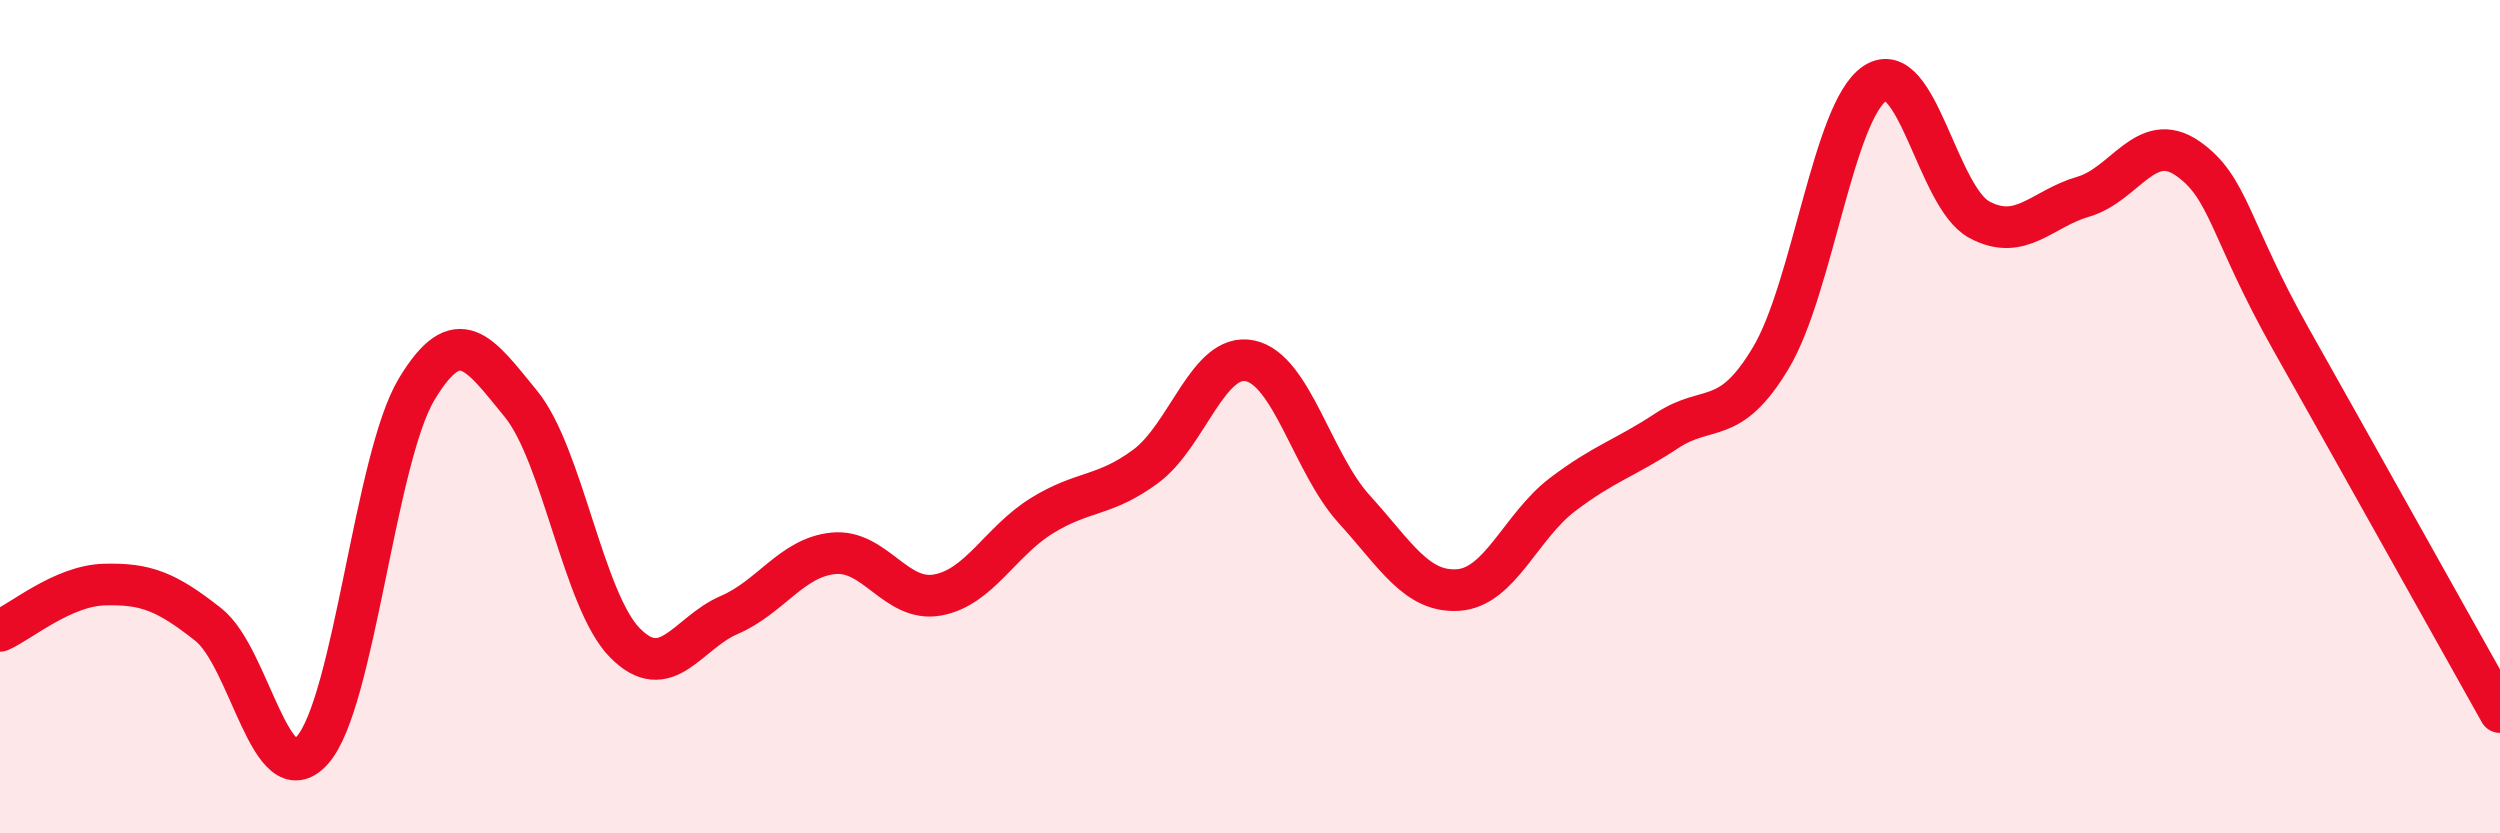
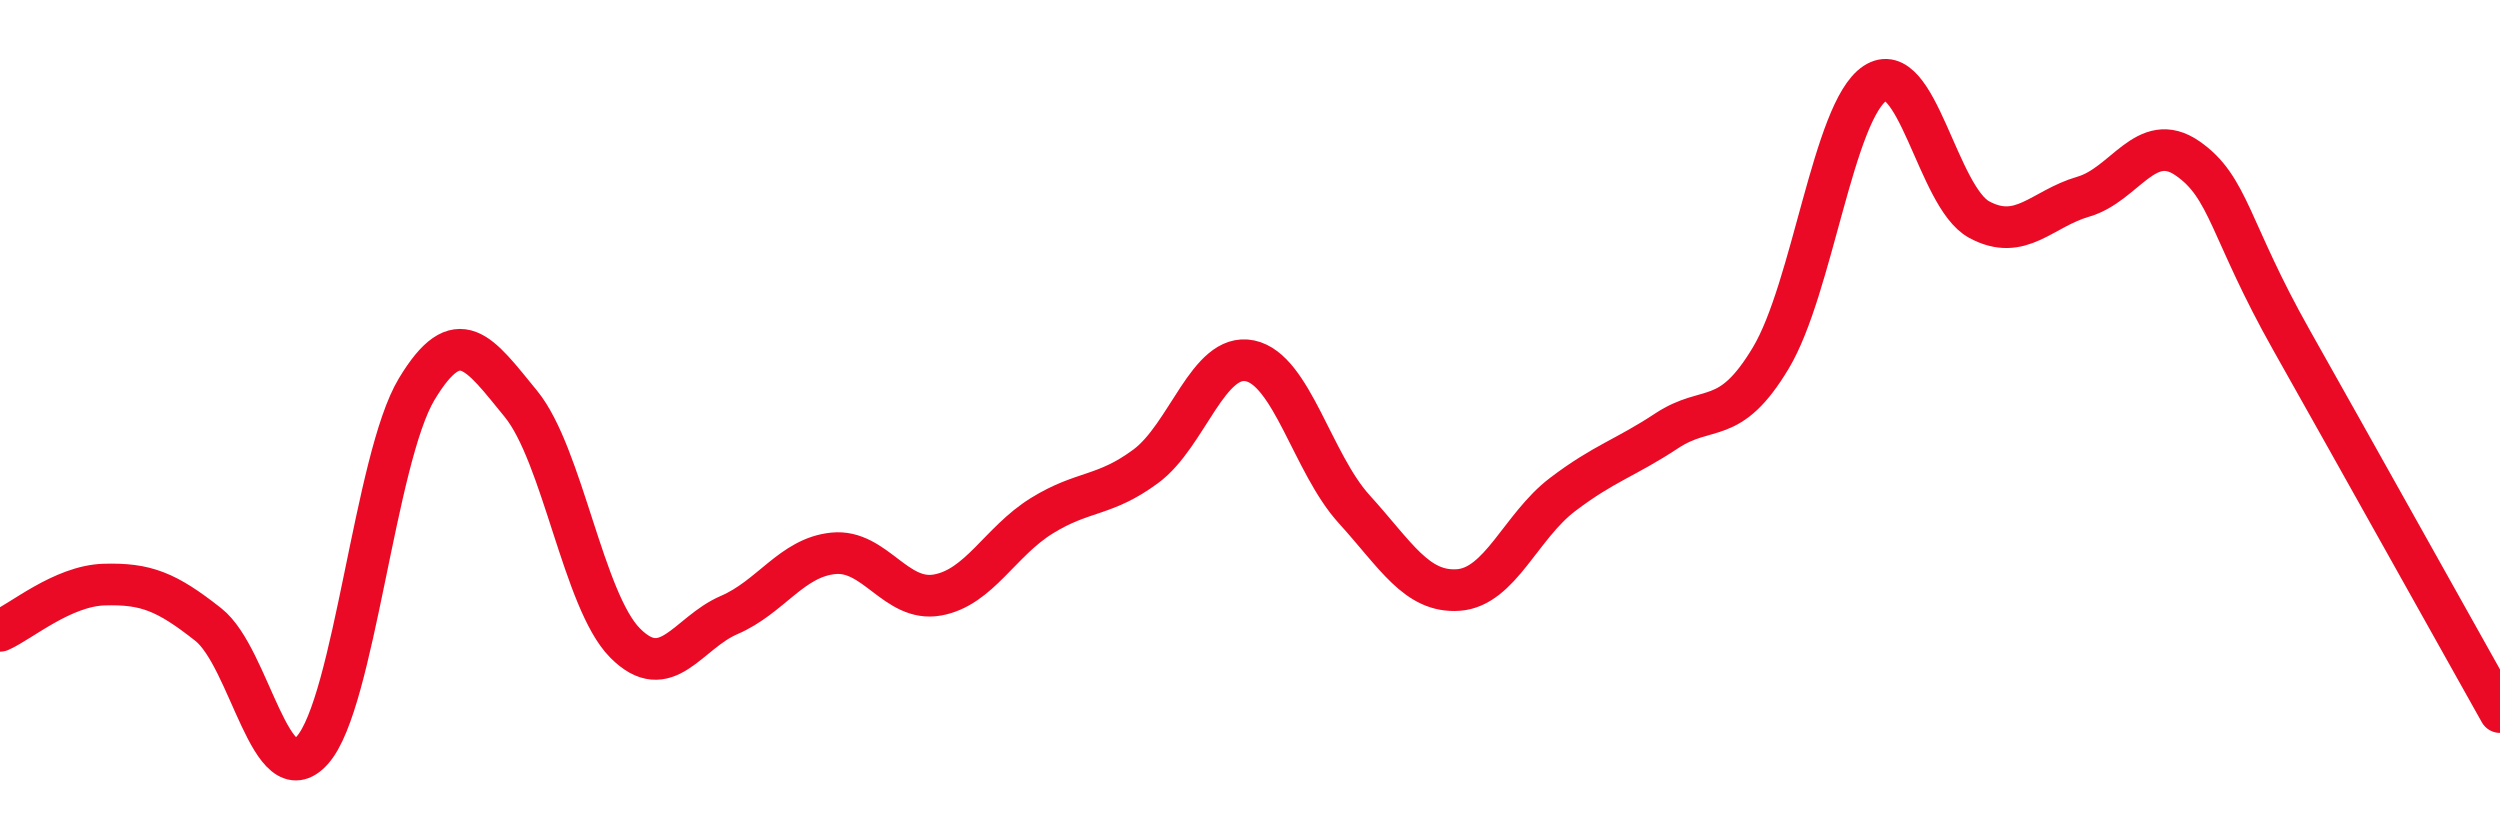
<svg xmlns="http://www.w3.org/2000/svg" width="60" height="20" viewBox="0 0 60 20">
-   <path d="M 0,15.14 C 0.5,14.92 1.5,14.06 2.5,14.03 C 3.5,14 4,14.2 5,14.99 C 6,15.78 6.5,19.13 7.5,18 C 8.5,16.87 9,11 10,9.34 C 11,7.68 11.5,8.47 12.5,9.69 C 13.5,10.91 14,14.42 15,15.43 C 16,16.44 16.5,15.19 17.5,14.76 C 18.5,14.33 19,13.38 20,13.28 C 21,13.18 21.5,14.46 22.5,14.28 C 23.5,14.1 24,13 25,12.38 C 26,11.76 26.5,11.93 27.5,11.19 C 28.5,10.45 29,8.45 30,8.66 C 31,8.87 31.5,11.12 32.5,12.22 C 33.5,13.32 34,14.23 35,14.16 C 36,14.09 36.5,12.63 37.5,11.87 C 38.5,11.11 39,11 40,10.34 C 41,9.68 41.5,10.26 42.5,8.59 C 43.5,6.92 44,2.66 45,2 C 46,1.34 46.5,4.73 47.5,5.27 C 48.5,5.81 49,5.01 50,4.72 C 51,4.43 51.5,3.11 52.5,3.8 C 53.5,4.49 53.5,5.51 55,8.17 C 56.5,10.83 59,15.31 60,17.09L60 20L0 20Z" fill="#EB0A25" opacity="0.1" stroke-linecap="round" stroke-linejoin="round" />
  <path d="M 0,15.14 C 0.5,14.92 1.5,14.06 2.5,14.03 C 3.5,14 4,14.2 5,14.99 C 6,15.78 6.5,19.13 7.5,18 C 8.5,16.87 9,11 10,9.34 C 11,7.68 11.5,8.47 12.5,9.69 C 13.5,10.91 14,14.42 15,15.43 C 16,16.44 16.5,15.19 17.5,14.76 C 18.5,14.33 19,13.38 20,13.28 C 21,13.18 21.5,14.46 22.5,14.28 C 23.5,14.1 24,13 25,12.38 C 26,11.76 26.5,11.93 27.5,11.19 C 28.5,10.45 29,8.45 30,8.66 C 31,8.87 31.5,11.12 32.5,12.22 C 33.5,13.32 34,14.23 35,14.16 C 36,14.09 36.5,12.63 37.5,11.87 C 38.5,11.11 39,11 40,10.34 C 41,9.68 41.5,10.26 42.5,8.59 C 43.5,6.92 44,2.66 45,2 C 46,1.34 46.5,4.73 47.5,5.27 C 48.5,5.81 49,5.01 50,4.72 C 51,4.43 51.5,3.11 52.5,3.8 C 53.5,4.49 53.5,5.51 55,8.17 C 56.5,10.83 59,15.31 60,17.09" stroke="#EB0A25" stroke-width="1" fill="none" stroke-linecap="round" stroke-linejoin="round" />
</svg>